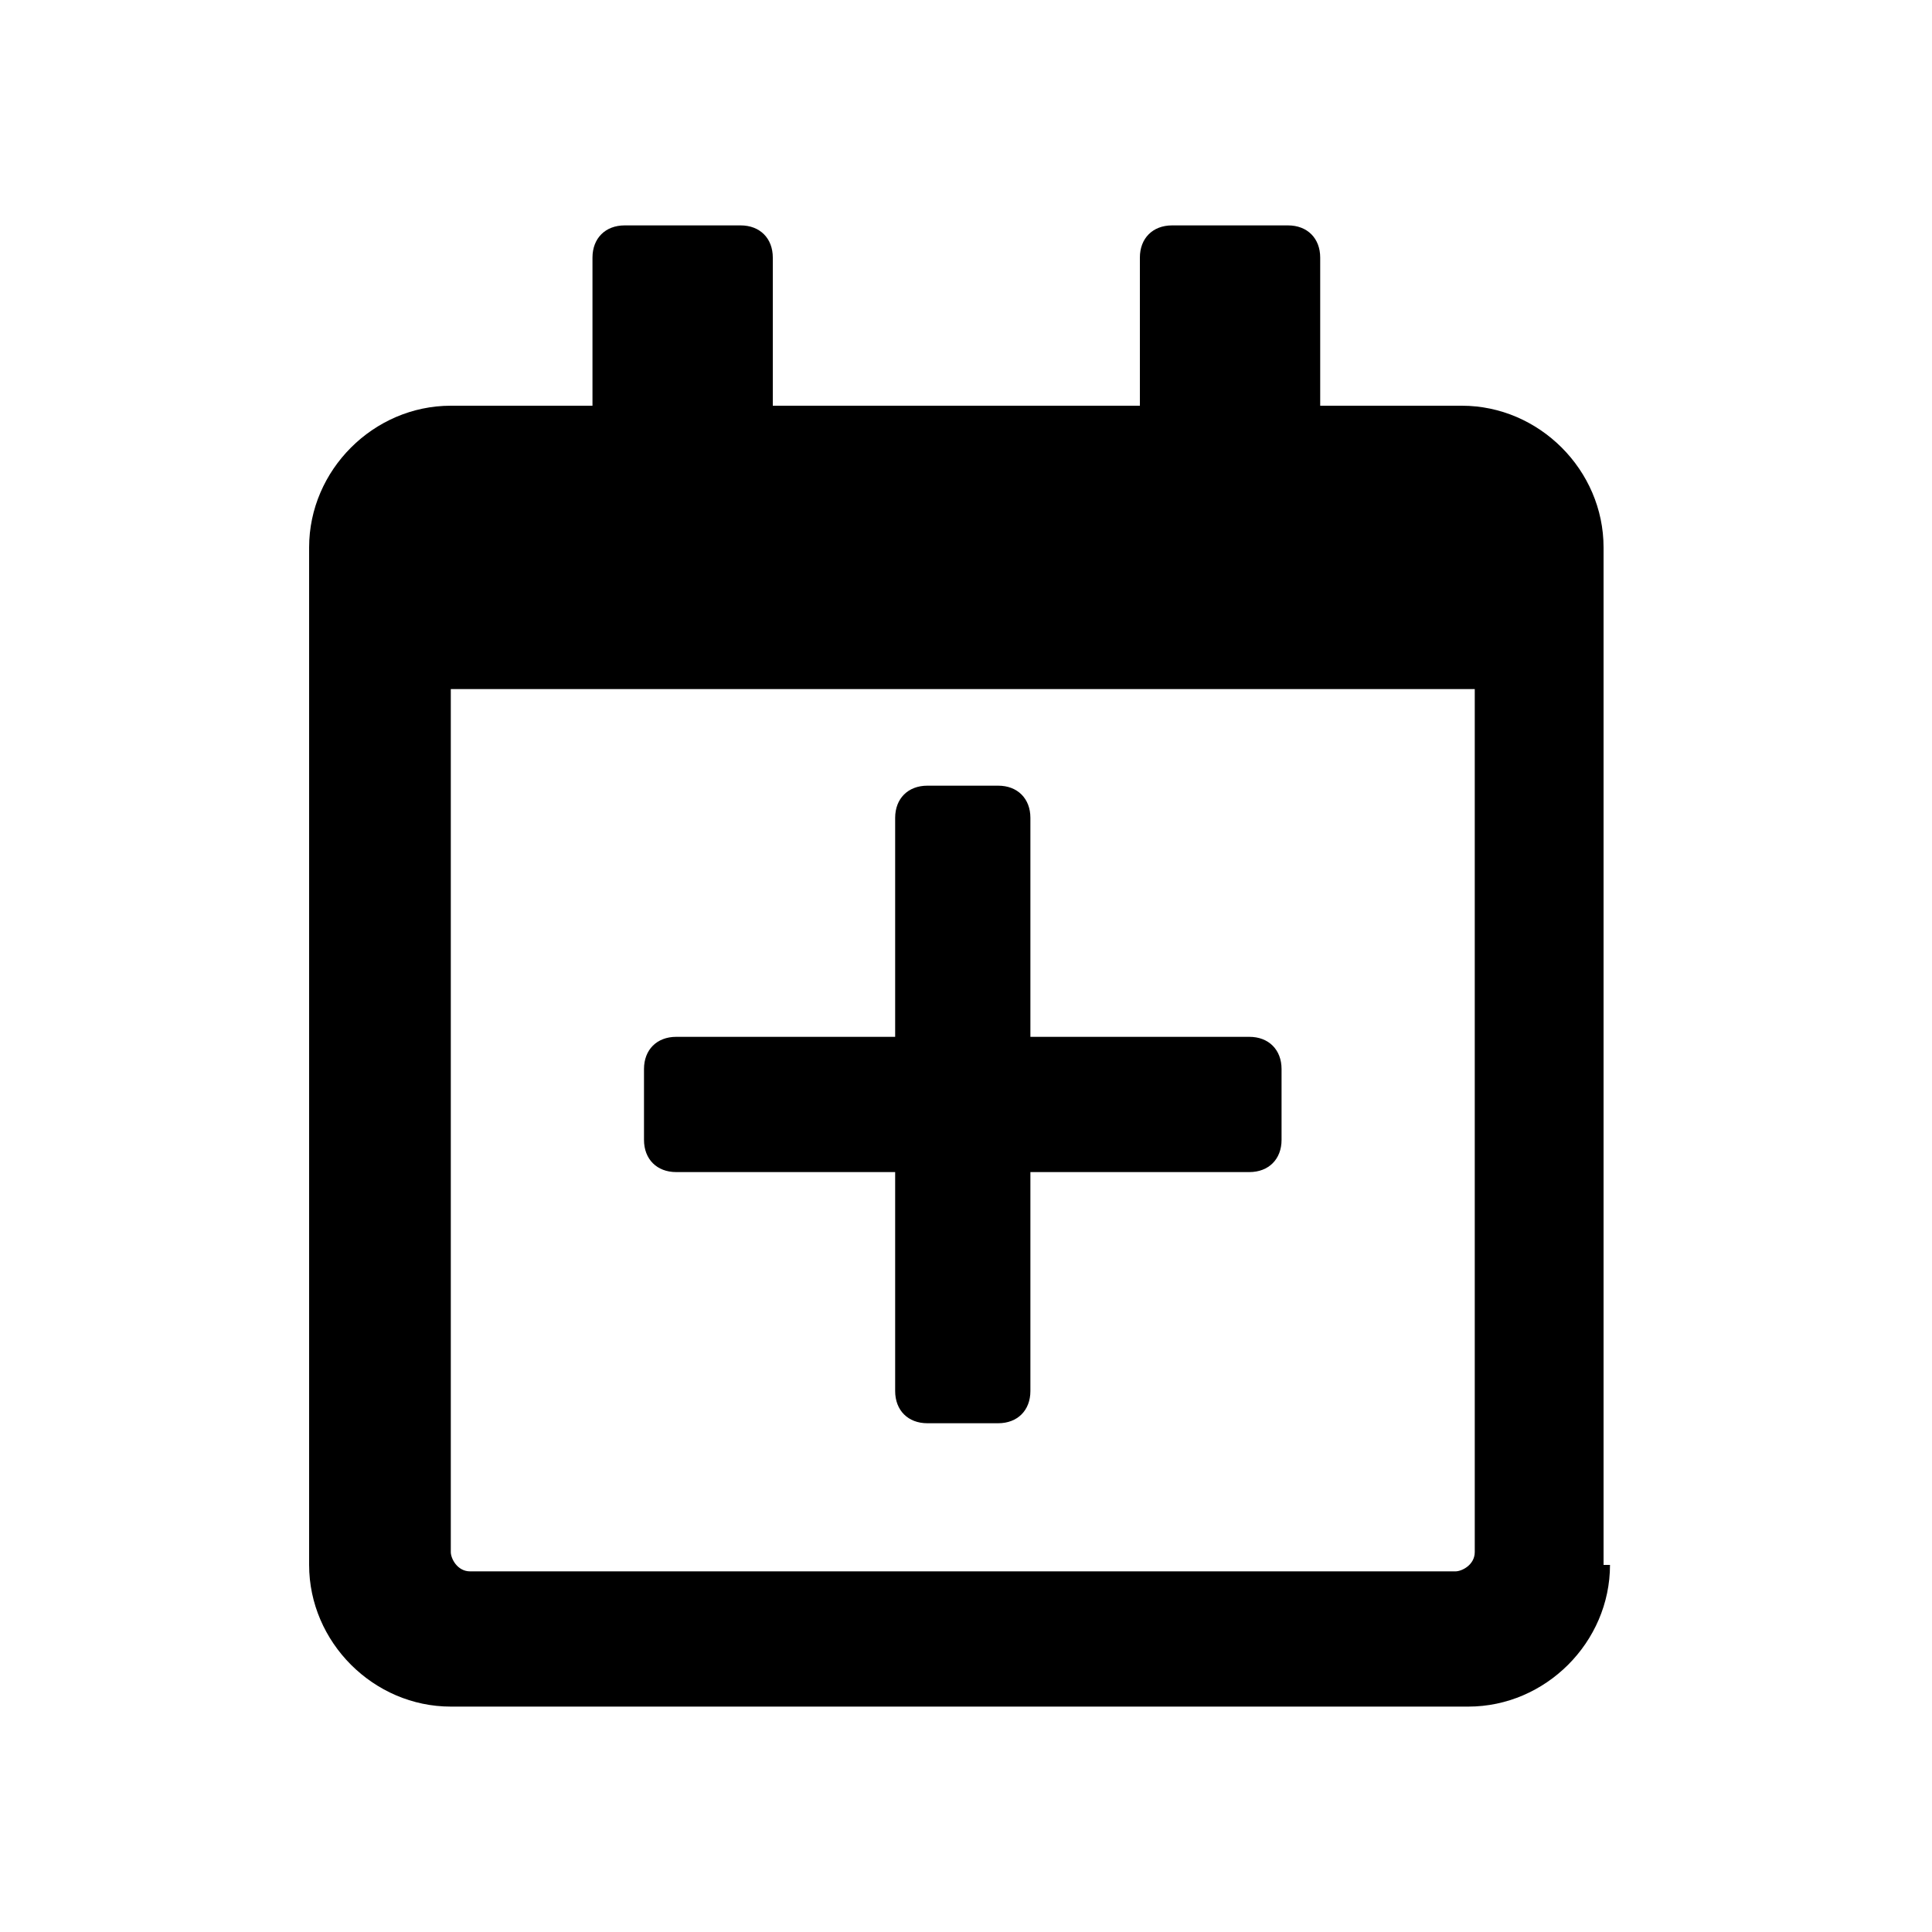
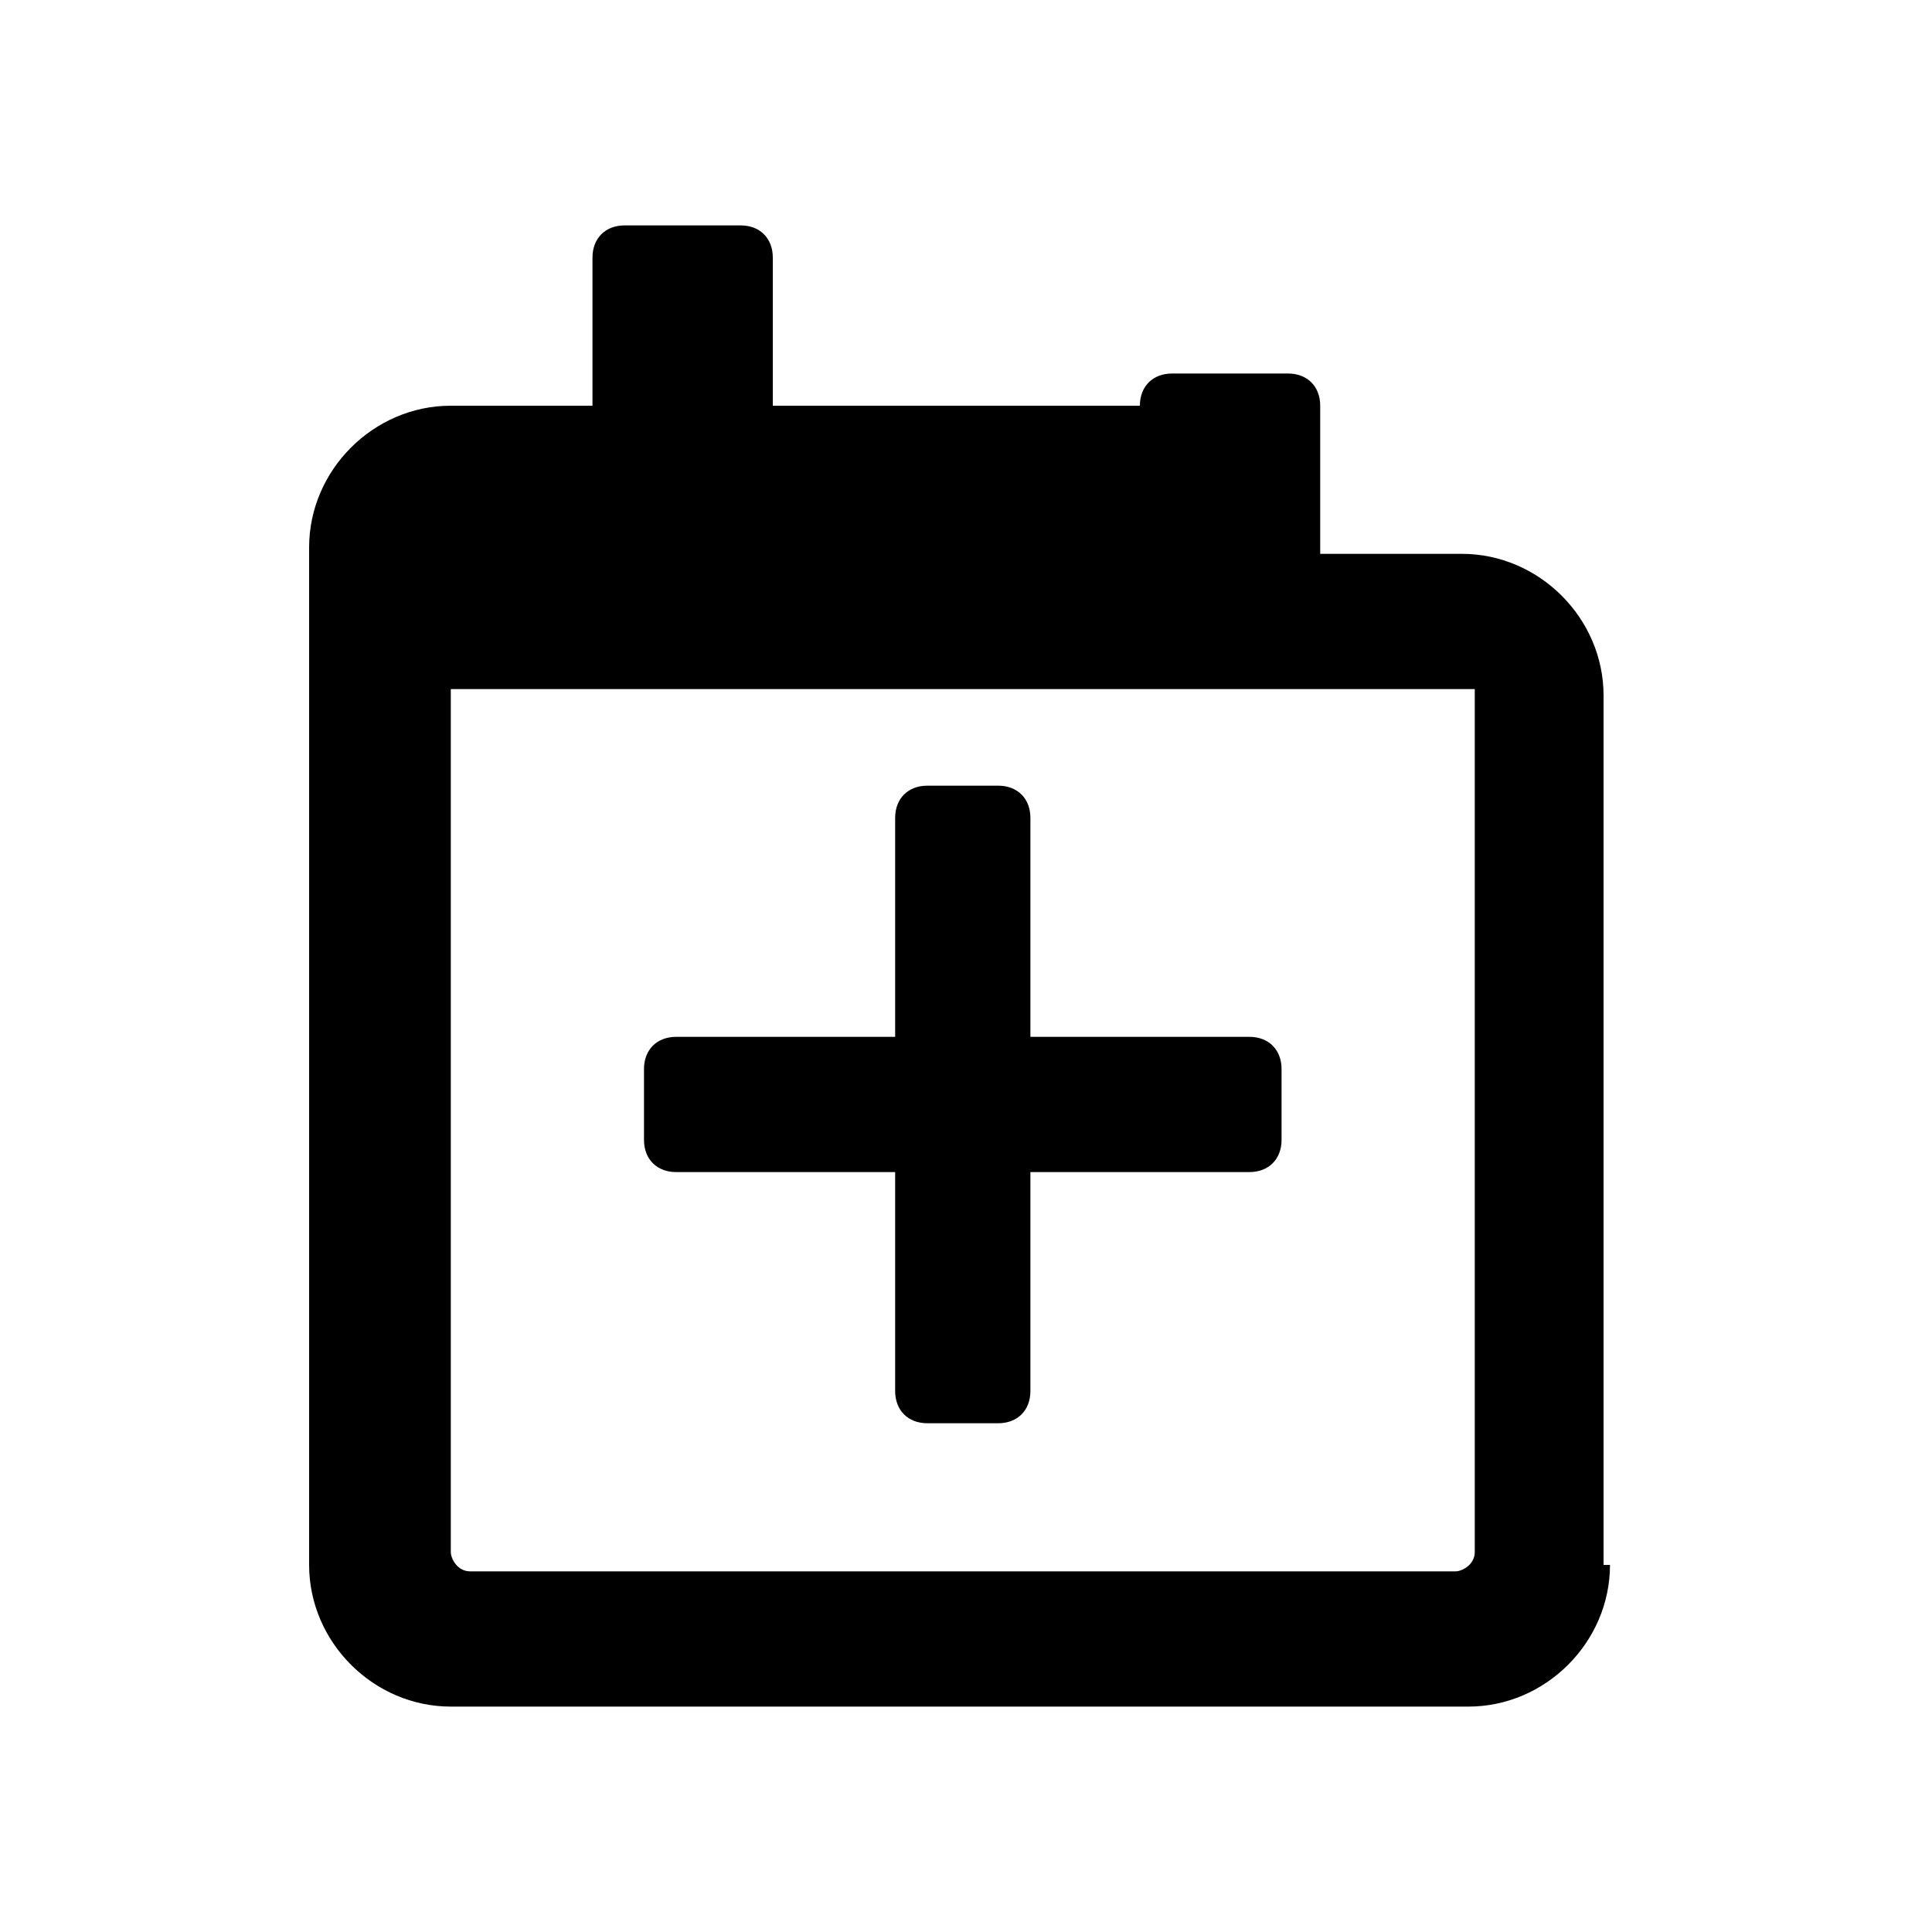
<svg xmlns="http://www.w3.org/2000/svg" version="1.1" id="Layer_1" x="0px" y="0px" viewBox="0 0 30 30" style="enable-background:new 0 0 30 30;" xml:space="preserve">
  <g>
-     <path d="M25,24.3c0,1.2-1,2.2-2.2,2.2H7c-1.2,0-2.2-1-2.2-2.2V8.5c0-1.2,1-2.2,2.2-2.2h2.2V4c0-0.3,0.2-0.5,0.5-0.5h1.8   C11.8,3.5,12,3.7,12,4v2.3h5.7V4c0-0.3,0.2-0.5,0.5-0.5h1.8c0.3,0,0.5,0.2,0.5,0.5v2.3h2.2c1.2,0,2.2,1,2.2,2.2V24.3z M22.8,10.7H7   v13.4c0,0.1,0.1,0.3,0.3,0.3h15.3c0.1,0,0.3-0.1,0.3-0.3V10.7z M19.9,17.7c0,0.3-0.2,0.5-0.5,0.5H16v3.4c0,0.3-0.2,0.5-0.5,0.5   h-1.1c-0.3,0-0.5-0.2-0.5-0.5v-3.4h-3.4c-0.3,0-0.5-0.2-0.5-0.5v-1.1c0-0.3,0.2-0.5,0.5-0.5h3.4v-3.4c0-0.3,0.2-0.5,0.5-0.5h1.1   c0.3,0,0.5,0.2,0.5,0.5v3.4h3.4c0.3,0,0.5,0.2,0.5,0.5V17.7z" />
+     <path d="M25,24.3c0,1.2-1,2.2-2.2,2.2H7c-1.2,0-2.2-1-2.2-2.2V8.5c0-1.2,1-2.2,2.2-2.2h2.2V4c0-0.3,0.2-0.5,0.5-0.5h1.8   C11.8,3.5,12,3.7,12,4v2.3h5.7c0-0.3,0.2-0.5,0.5-0.5h1.8c0.3,0,0.5,0.2,0.5,0.5v2.3h2.2c1.2,0,2.2,1,2.2,2.2V24.3z M22.8,10.7H7   v13.4c0,0.1,0.1,0.3,0.3,0.3h15.3c0.1,0,0.3-0.1,0.3-0.3V10.7z M19.9,17.7c0,0.3-0.2,0.5-0.5,0.5H16v3.4c0,0.3-0.2,0.5-0.5,0.5   h-1.1c-0.3,0-0.5-0.2-0.5-0.5v-3.4h-3.4c-0.3,0-0.5-0.2-0.5-0.5v-1.1c0-0.3,0.2-0.5,0.5-0.5h3.4v-3.4c0-0.3,0.2-0.5,0.5-0.5h1.1   c0.3,0,0.5,0.2,0.5,0.5v3.4h3.4c0.3,0,0.5,0.2,0.5,0.5V17.7z" />
  </g>
</svg>